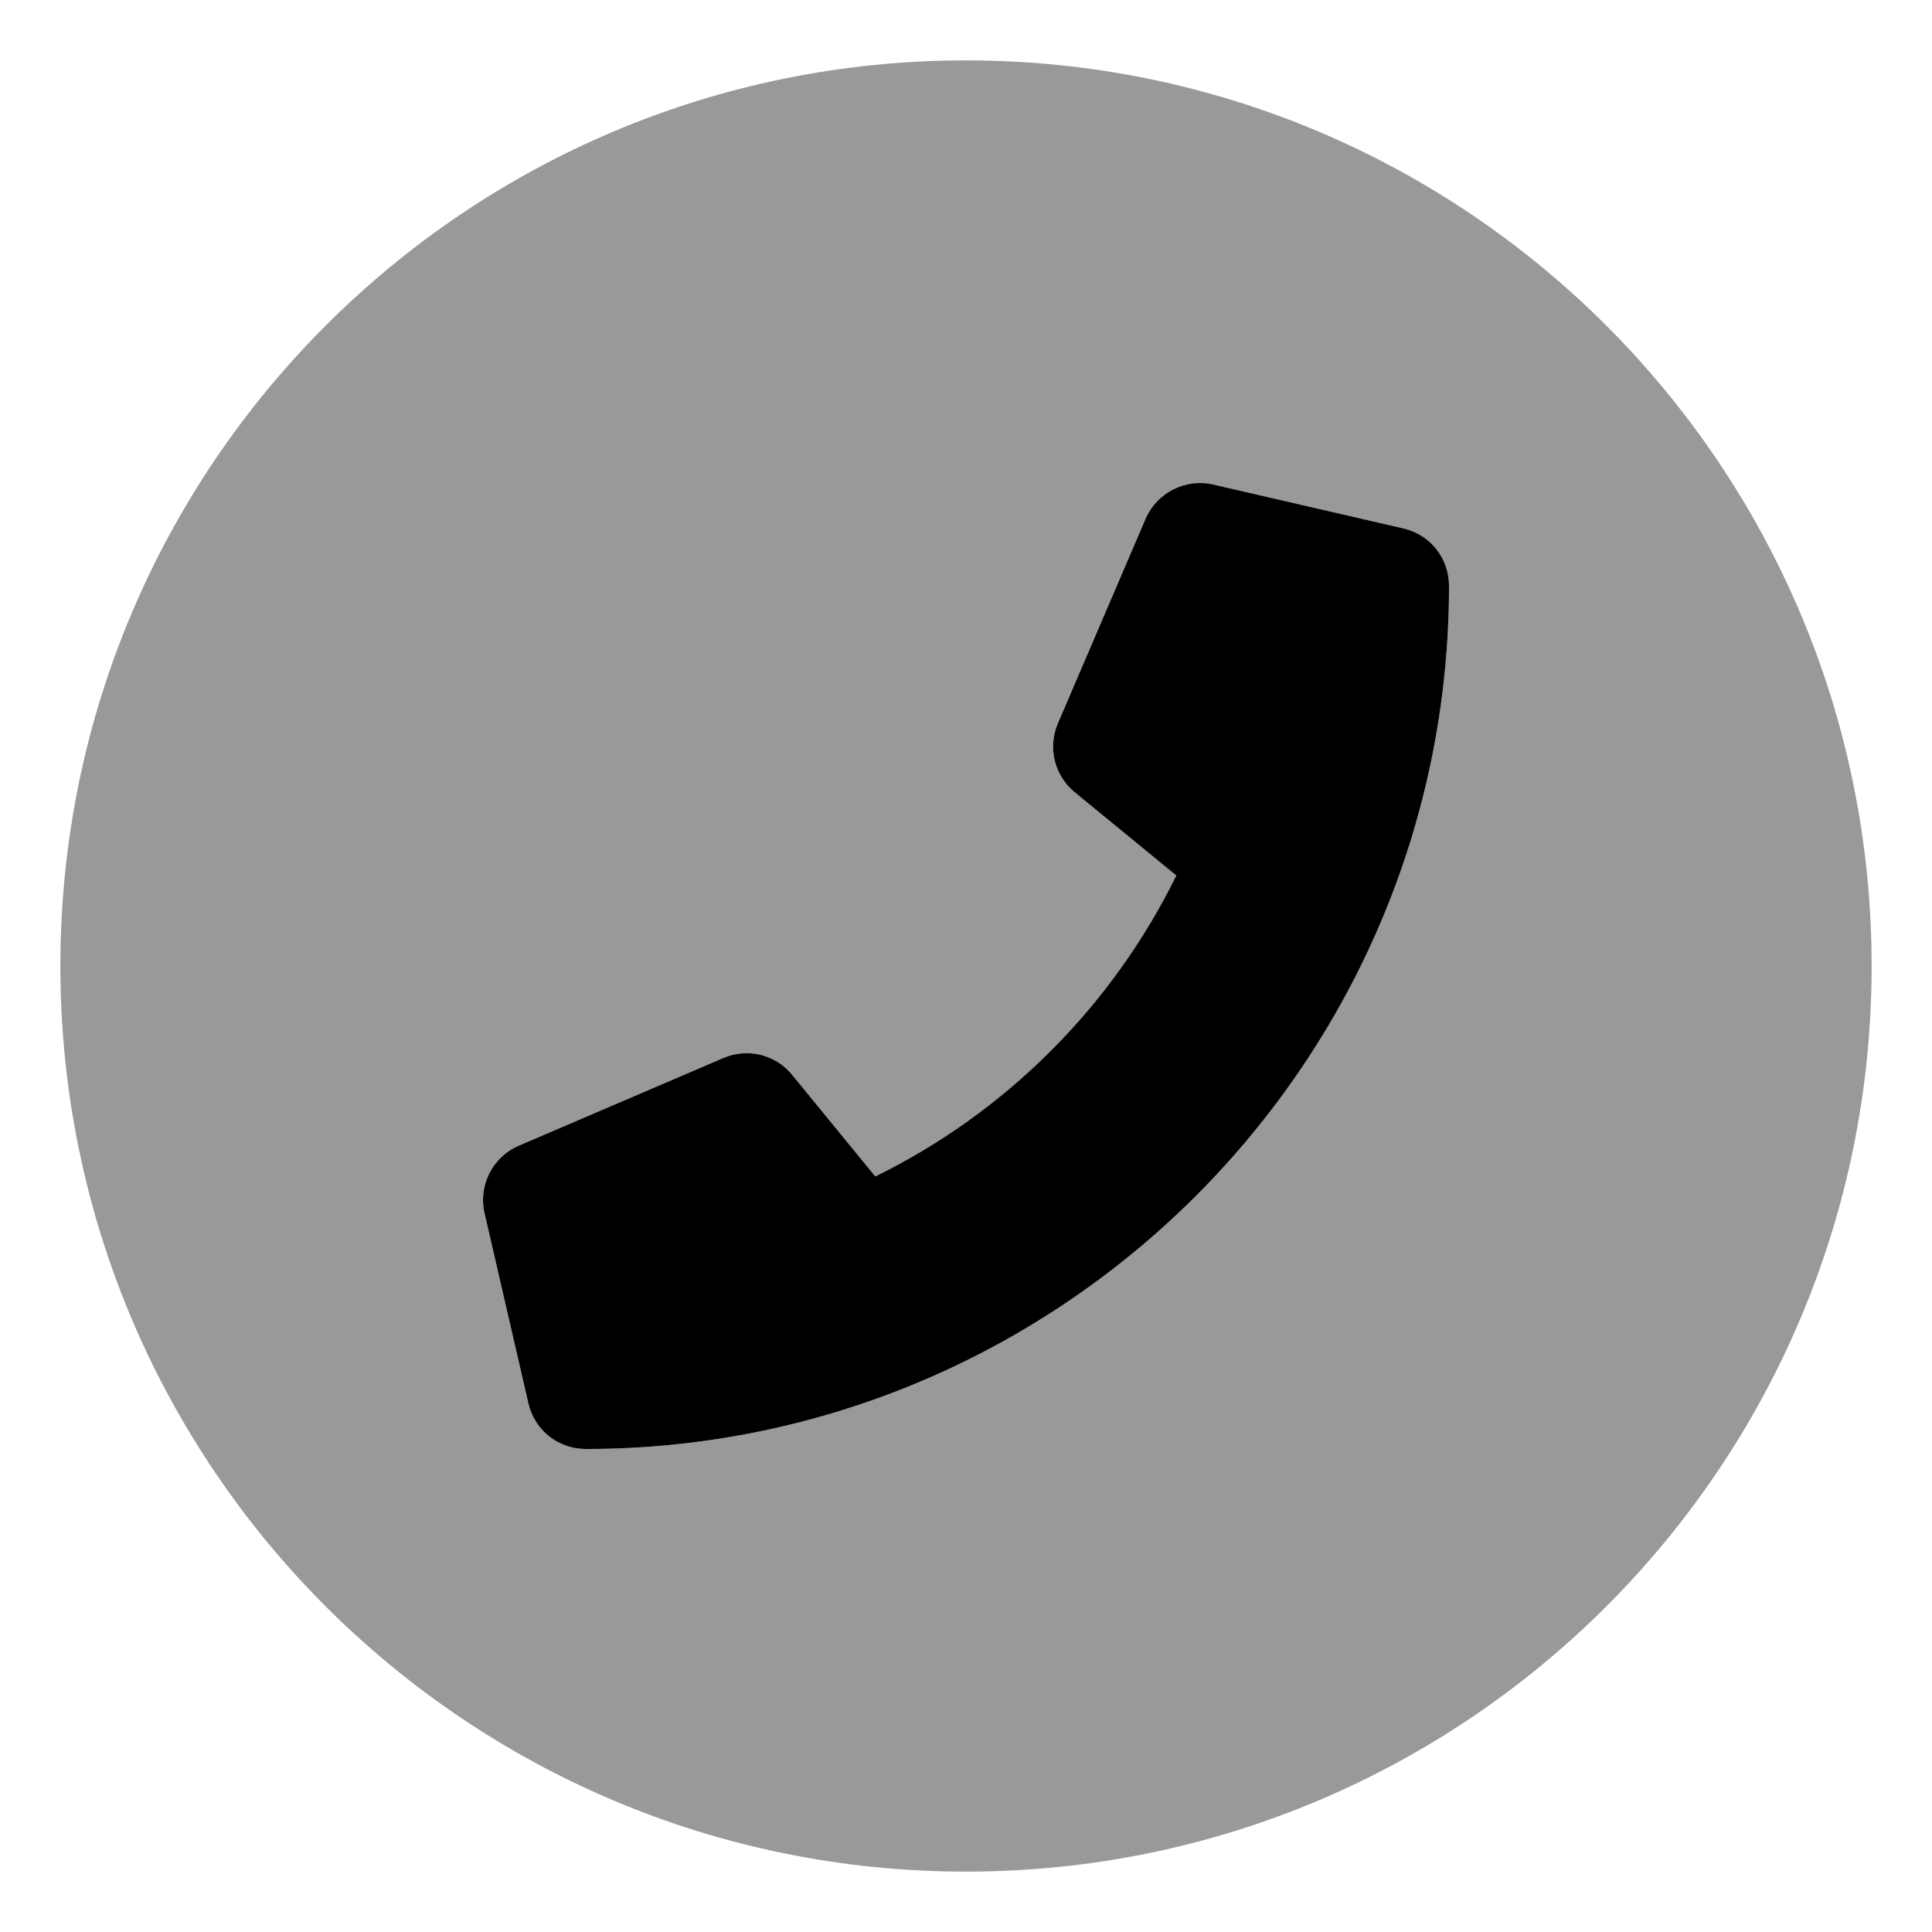
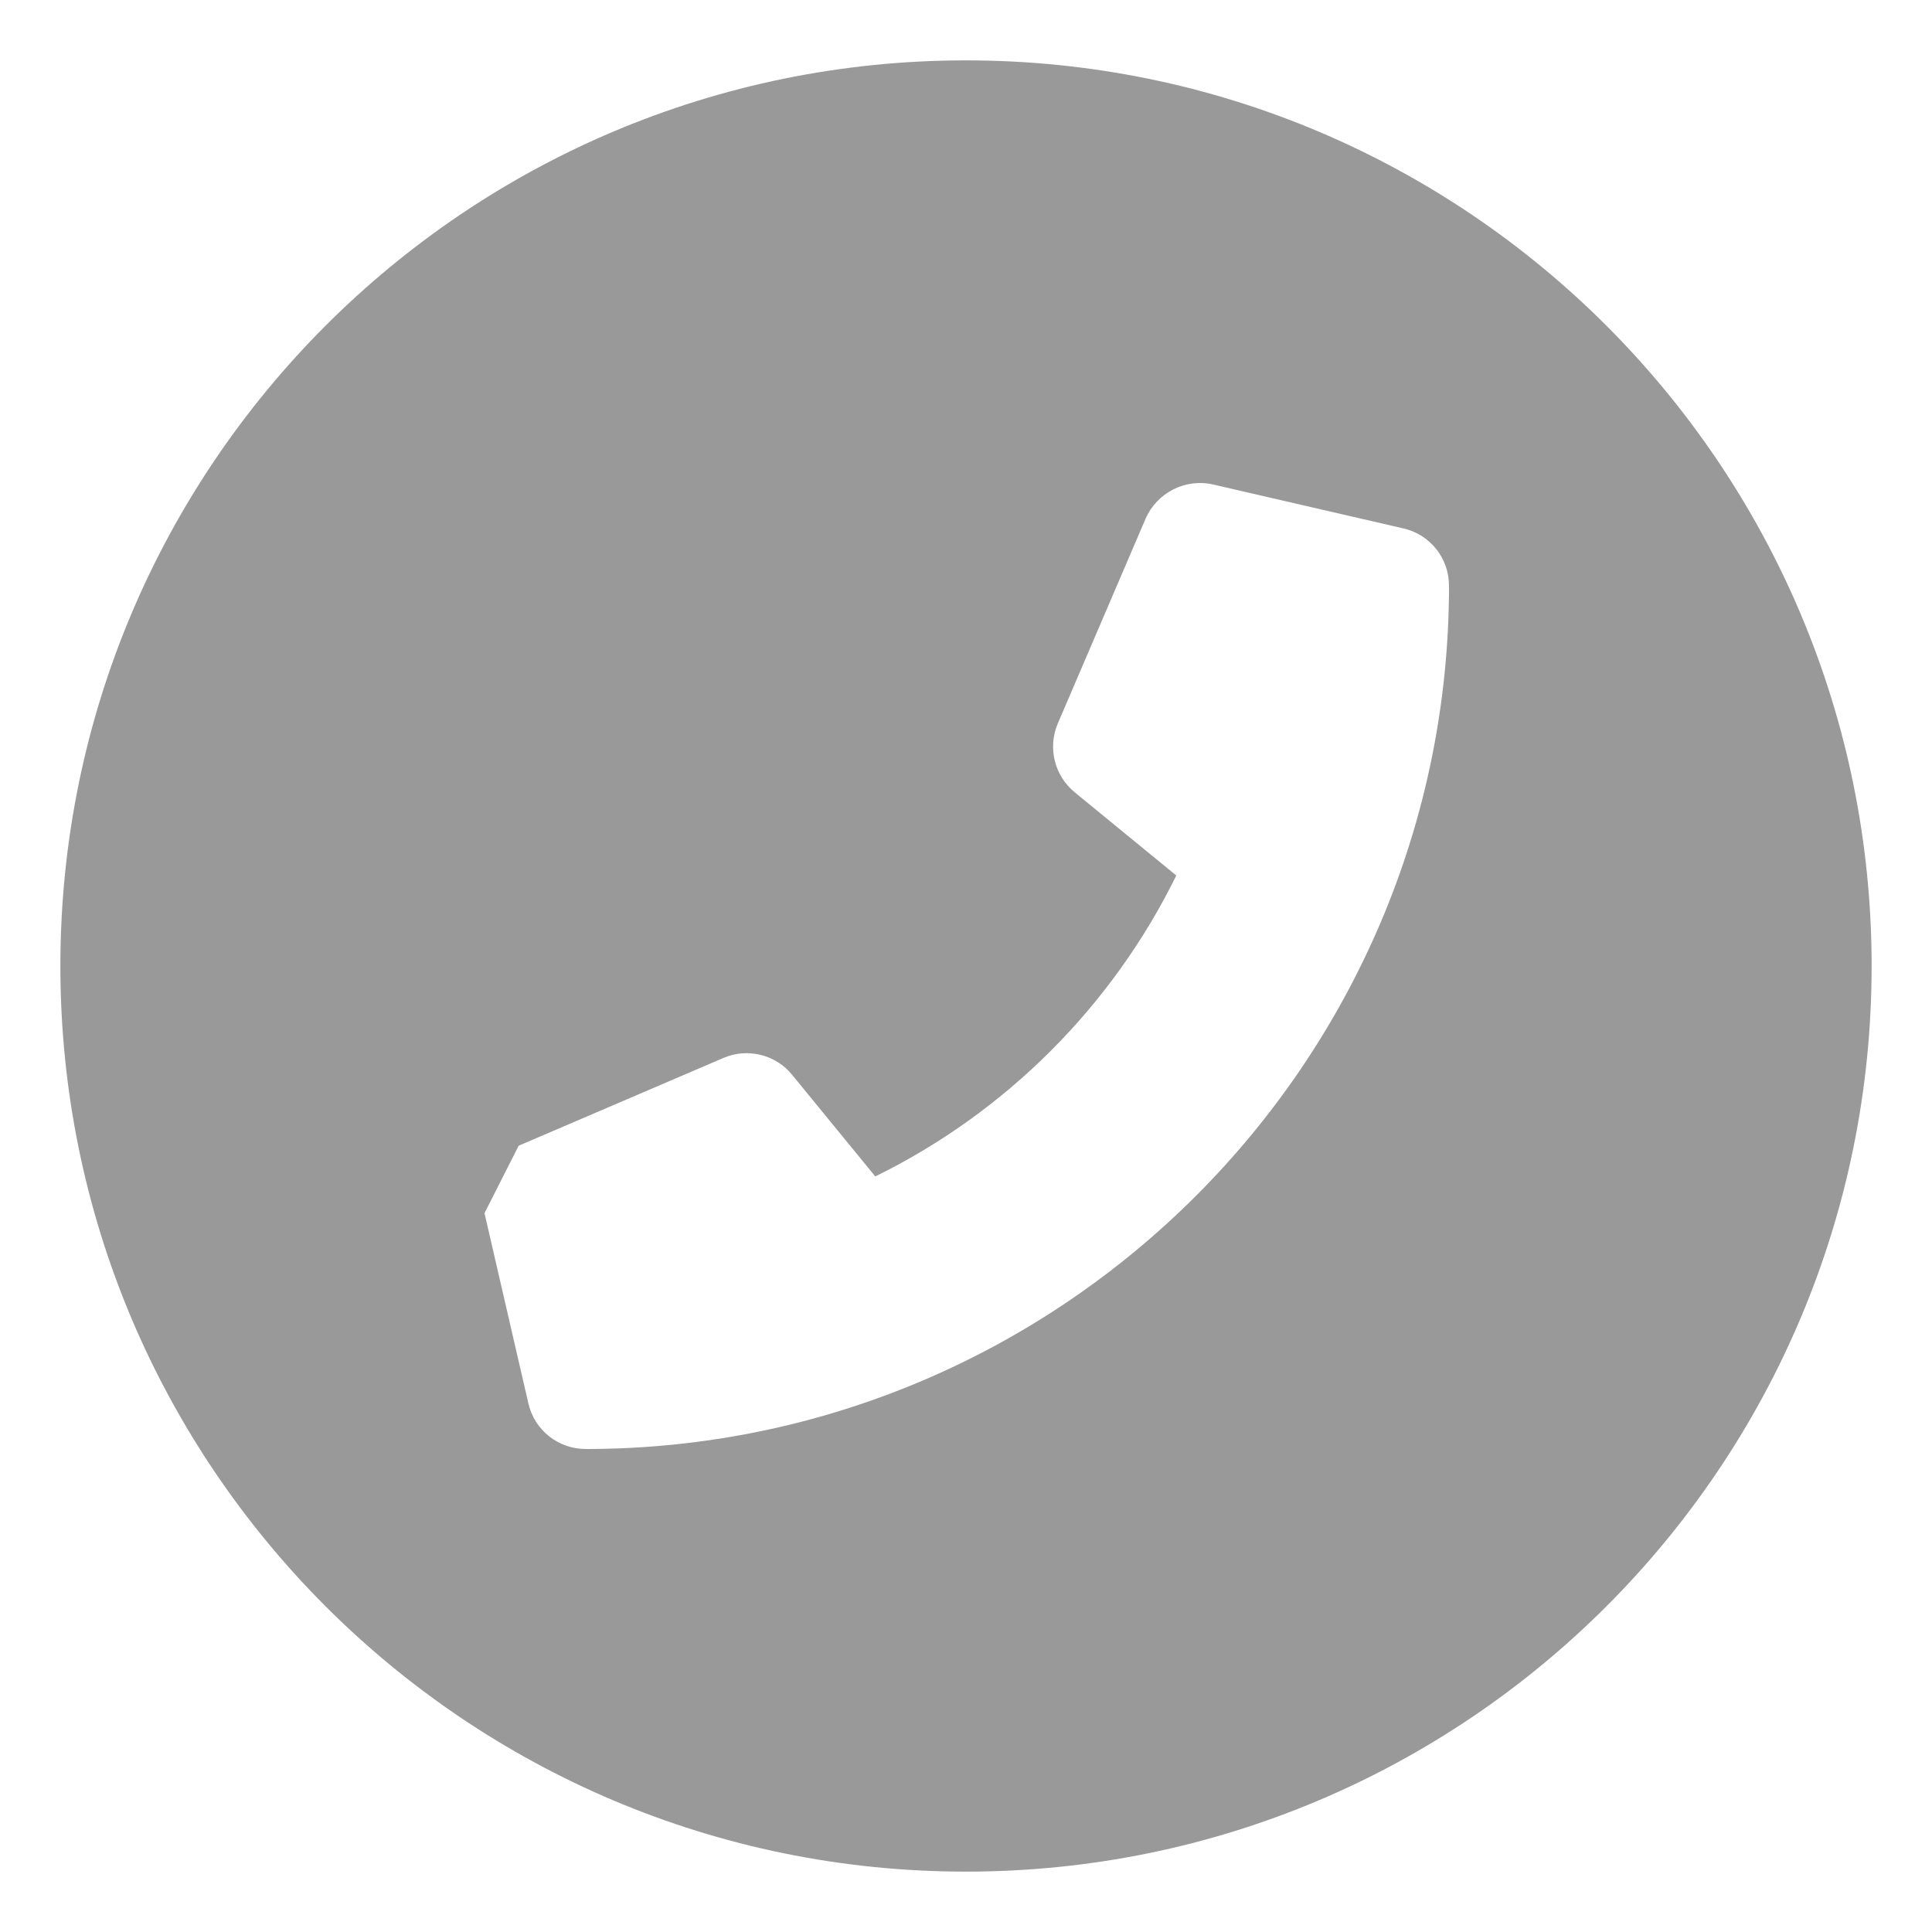
<svg xmlns="http://www.w3.org/2000/svg" viewBox="0 0 512 512">
  <defs>
    <style>.fa-secondary{opacity:.4}</style>
  </defs>
-   <path d="M16 256C16 388.549 123.451 496 256 496S496 388.549 496 256S388.549 16 256 16S16 123.451 16 256ZM137.451 303.627L191.695 280.377C198.086 277.611 205.594 279.471 209.938 284.861L231.961 311.768C266.586 294.768 294.734 266.627 311.727 232.018L284.812 209.969C279.437 205.578 277.602 198.141 280.32 191.75L303.586 137.469C306.633 130.516 314.172 126.703 321.516 128.406L371.893 140.031C379.018 141.656 384.002 147.922 384.002 155.25C384.002 281.393 281.383 384.002 155.258 384.002C147.922 384.002 141.654 379.018 140.021 371.893L128.396 321.502C126.709 314.205 130.498 306.627 137.451 303.627Z" class="fa-secondary" />
-   <path d="M137.454 303.627L191.698 280.377C198.088 277.611 205.596 279.471 209.94 284.861L231.963 311.768C266.588 294.768 294.737 266.627 311.729 232.018L284.815 209.969C279.44 205.578 277.604 198.141 280.323 191.75L303.588 137.469C306.635 130.516 314.174 126.703 321.518 128.406L371.895 140.031C379.02 141.656 384.004 147.922 384.004 155.25C384.004 281.393 281.385 384.002 155.26 384.002C147.924 384.002 141.657 379.018 140.024 371.893L128.399 321.502C126.711 314.205 130.5 306.627 137.454 303.627Z" class="fa-primary" />
+   <path d="M16 256C16 388.549 123.451 496 256 496S496 388.549 496 256S388.549 16 256 16S16 123.451 16 256ZM137.451 303.627L191.695 280.377C198.086 277.611 205.594 279.471 209.938 284.861L231.961 311.768C266.586 294.768 294.734 266.627 311.727 232.018L284.812 209.969C279.437 205.578 277.602 198.141 280.32 191.75L303.586 137.469C306.633 130.516 314.172 126.703 321.516 128.406L371.893 140.031C379.018 141.656 384.002 147.922 384.002 155.25C384.002 281.393 281.383 384.002 155.258 384.002C147.922 384.002 141.654 379.018 140.021 371.893L128.396 321.502Z" class="fa-secondary" />
</svg>